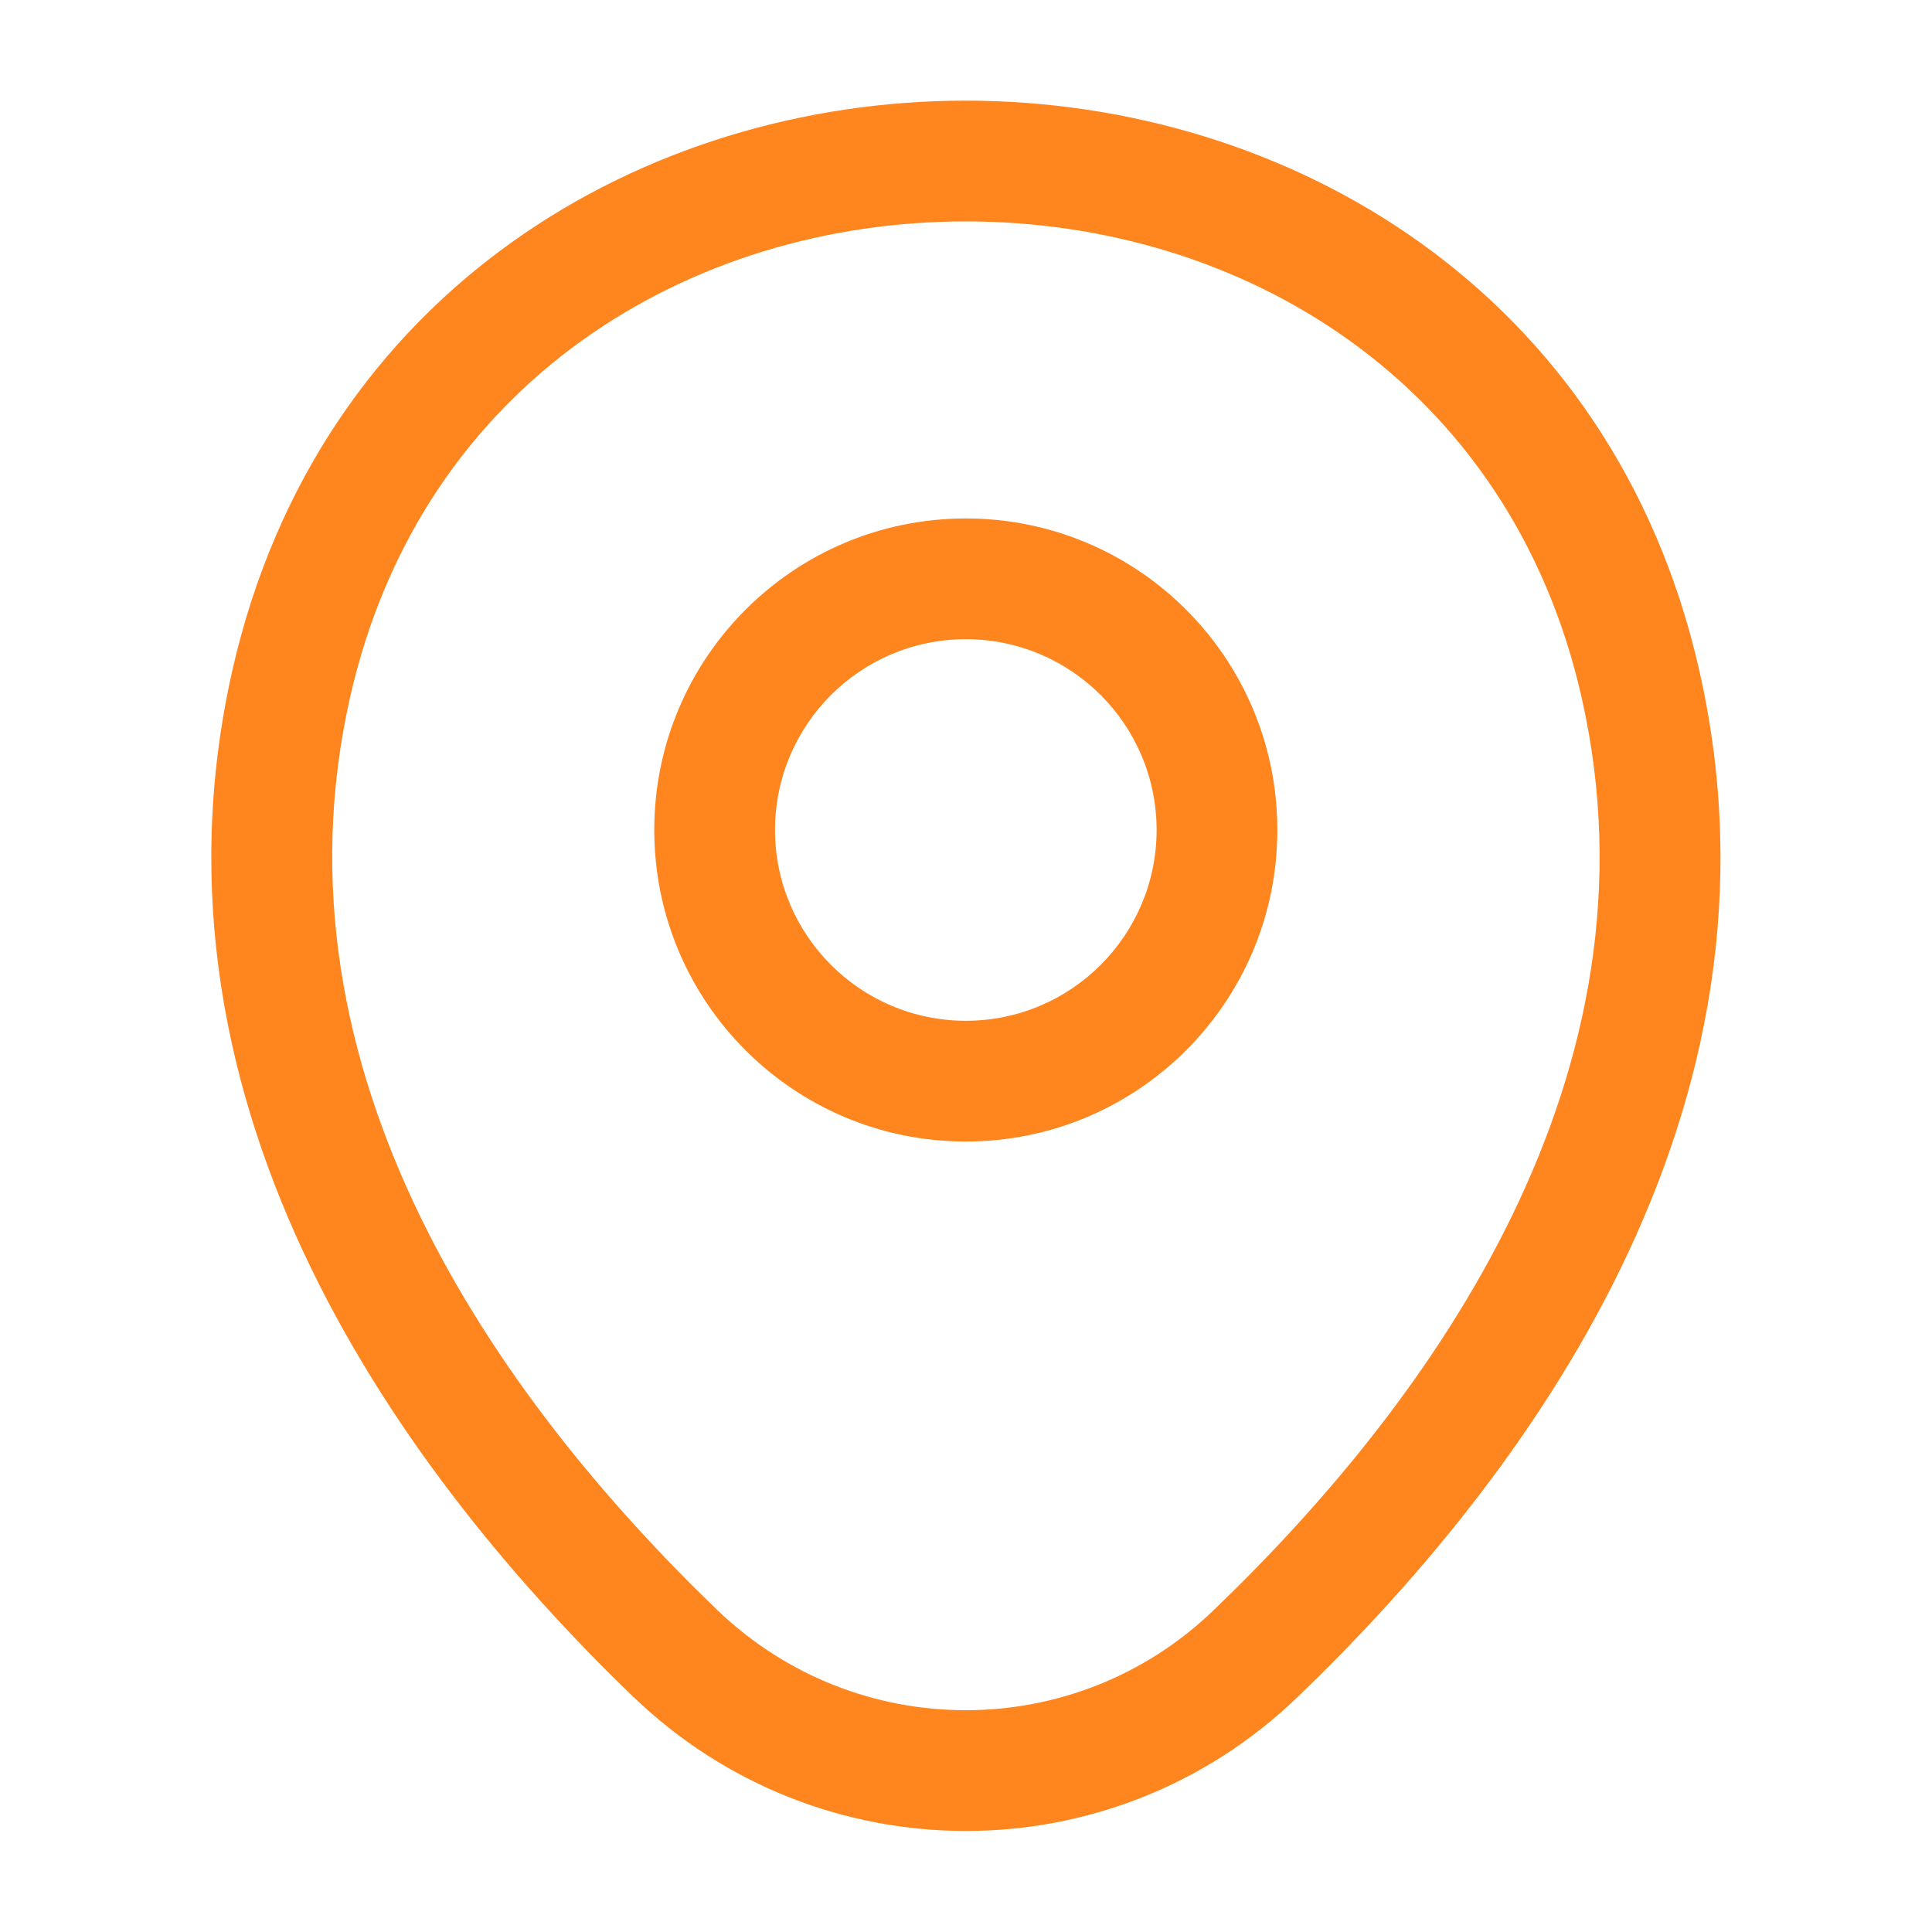
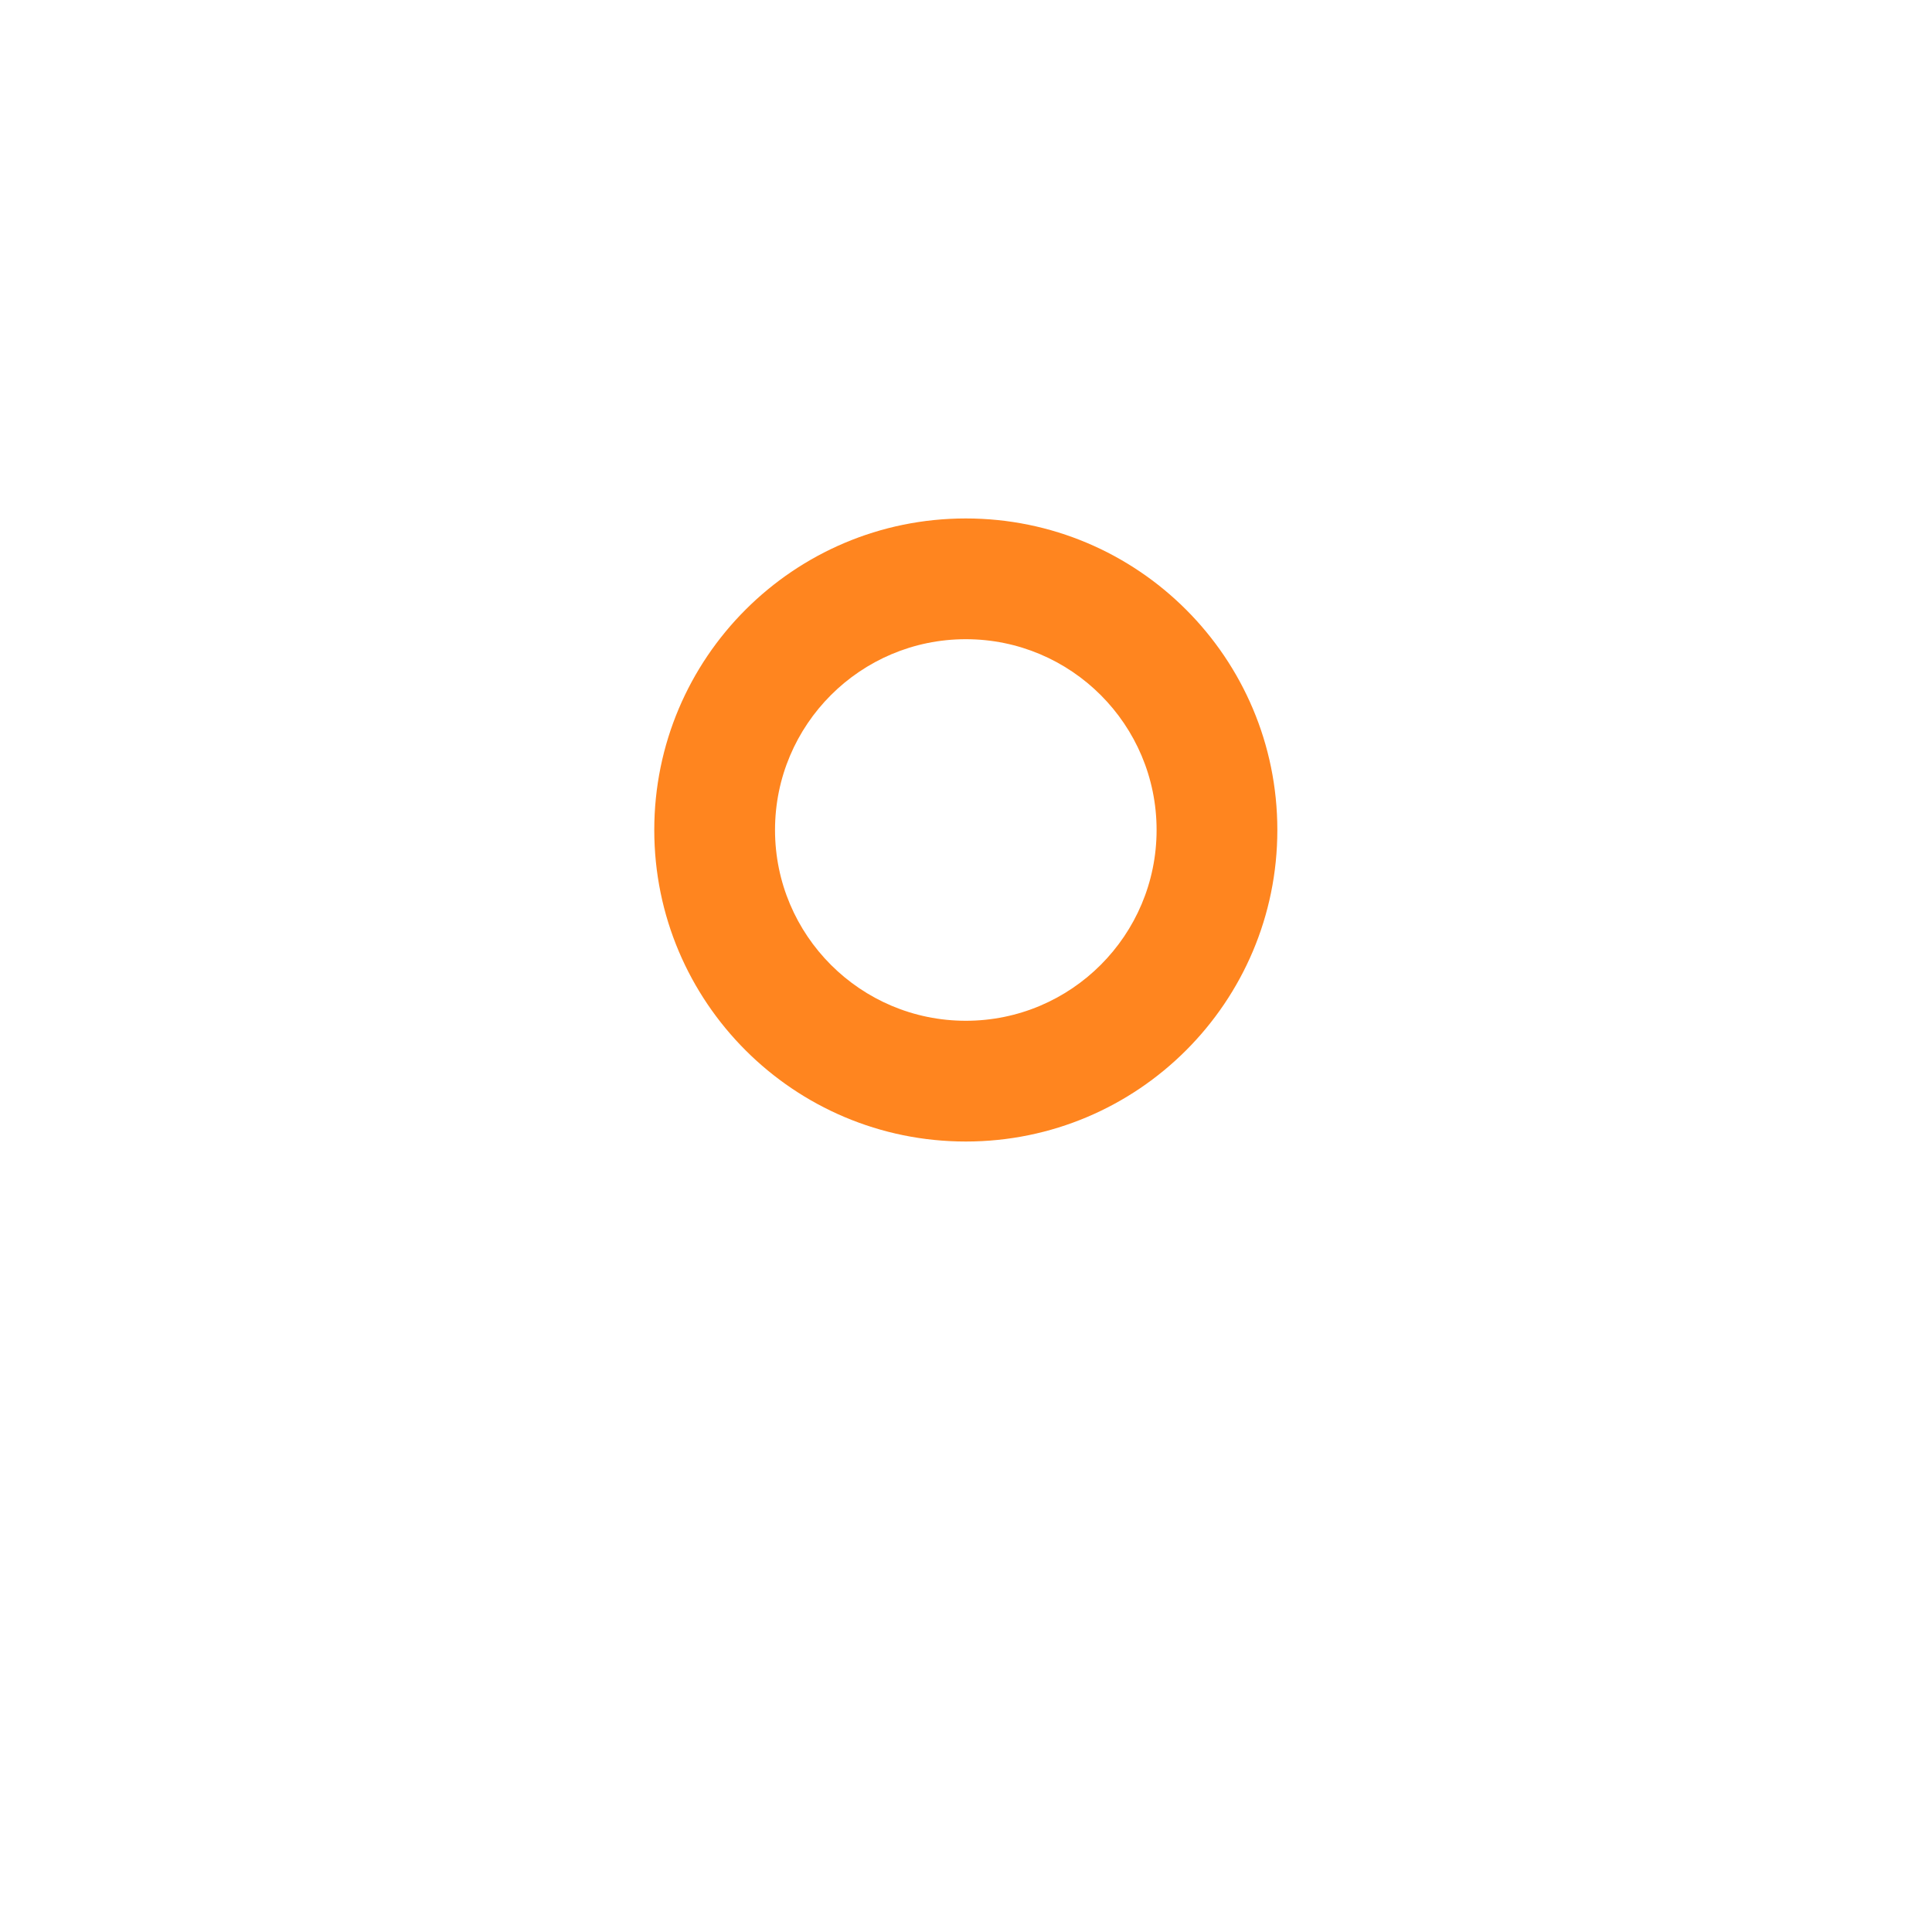
<svg xmlns="http://www.w3.org/2000/svg" width="20" height="20" viewBox="0 0 20 20" fill="none">
  <path fill-rule="evenodd" clip-rule="evenodd" d="M9.998 6.617C8.908 6.617 8.023 7.501 8.023 8.592C8.023 9.682 8.908 10.567 9.998 10.567C11.089 10.567 11.973 9.682 11.973 8.592C11.973 7.501 11.089 6.617 9.998 6.617ZM6.773 8.592C6.773 6.811 8.217 5.367 9.998 5.367C11.78 5.367 13.223 6.811 13.223 8.592C13.223 10.373 11.78 11.817 9.998 11.817C8.217 11.817 6.773 10.373 6.773 8.592Z" fill="#FF851F" />
-   <path fill-rule="evenodd" clip-rule="evenodd" d="M10.002 2.292C7.154 2.29 4.369 3.942 3.625 7.213C2.744 11.105 5.156 14.48 7.424 16.666C8.866 18.051 11.133 18.049 12.565 16.667L12.566 16.666C14.843 14.479 17.254 11.113 16.373 7.221L16.373 7.221C15.632 3.95 12.849 2.293 10.002 2.292ZM17.592 6.945C16.699 3 13.32 1.044 10.002 1.042C6.685 1.039 3.304 2.991 2.406 6.936L2.406 6.937C1.37 11.511 4.225 15.319 6.557 17.567L6.558 17.567C8.482 19.416 11.515 19.417 13.433 17.567C15.773 15.319 18.627 11.52 17.592 6.945Z" fill="#FF851F" />
</svg>